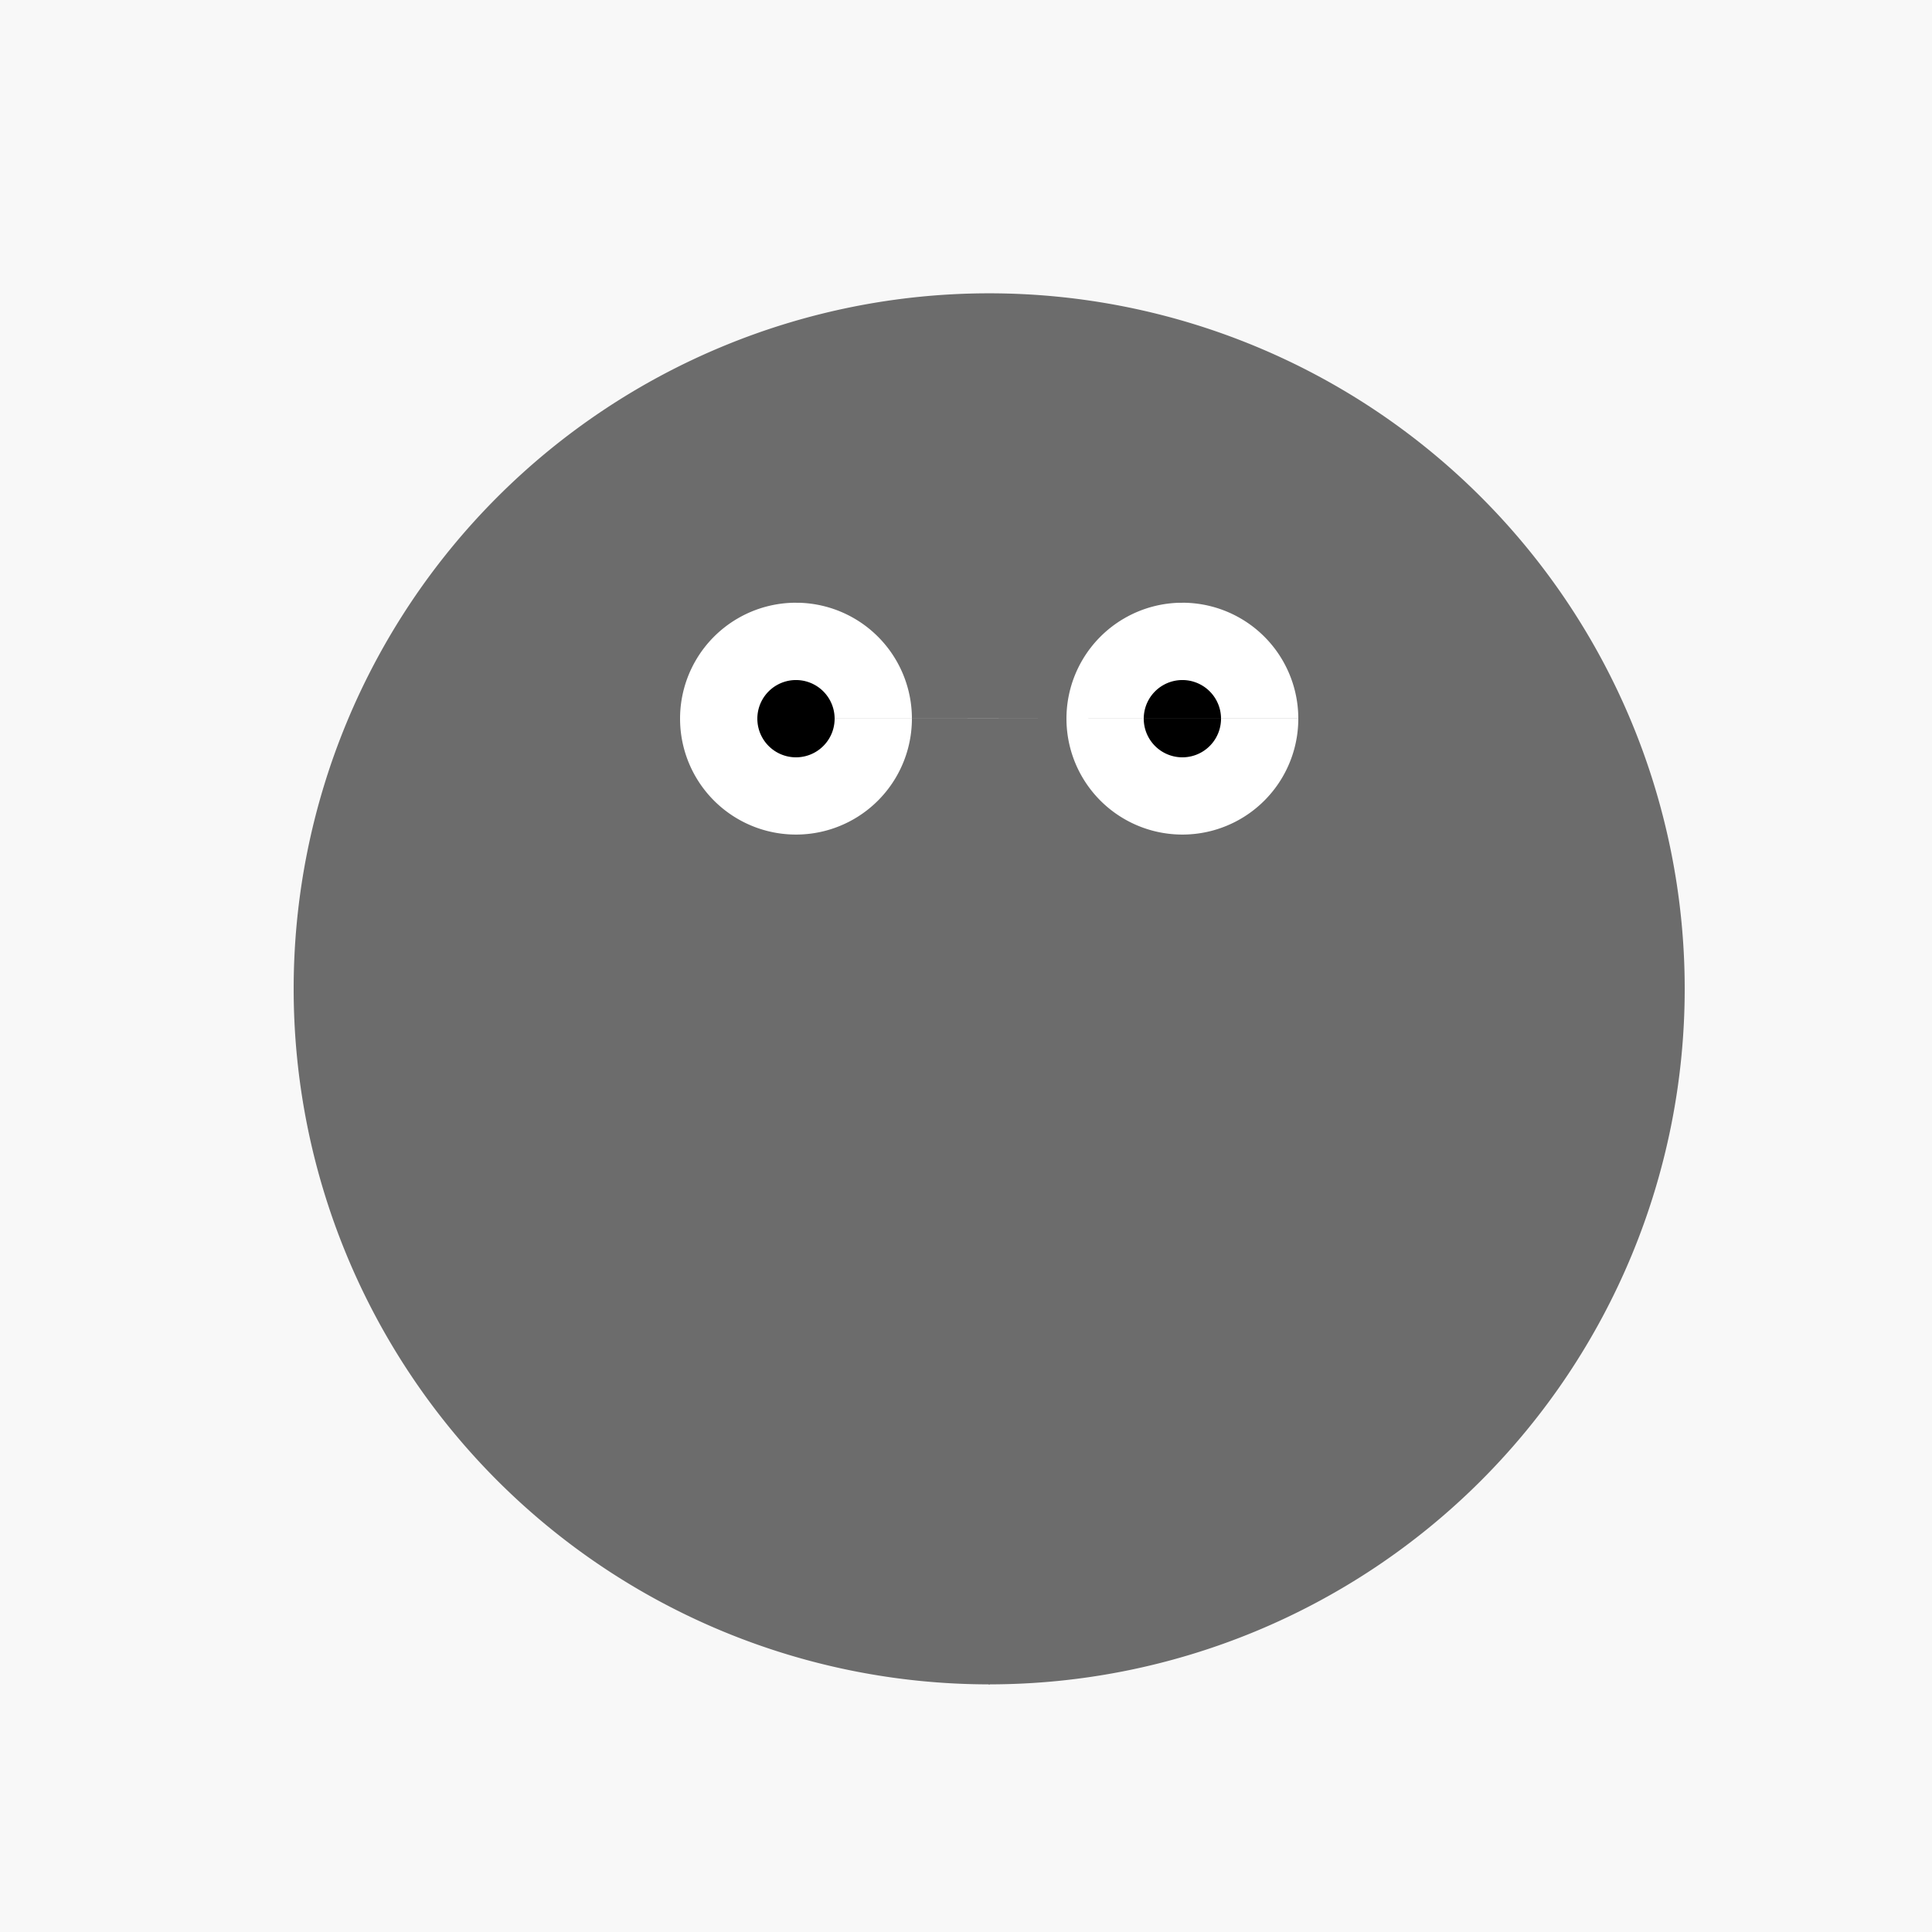
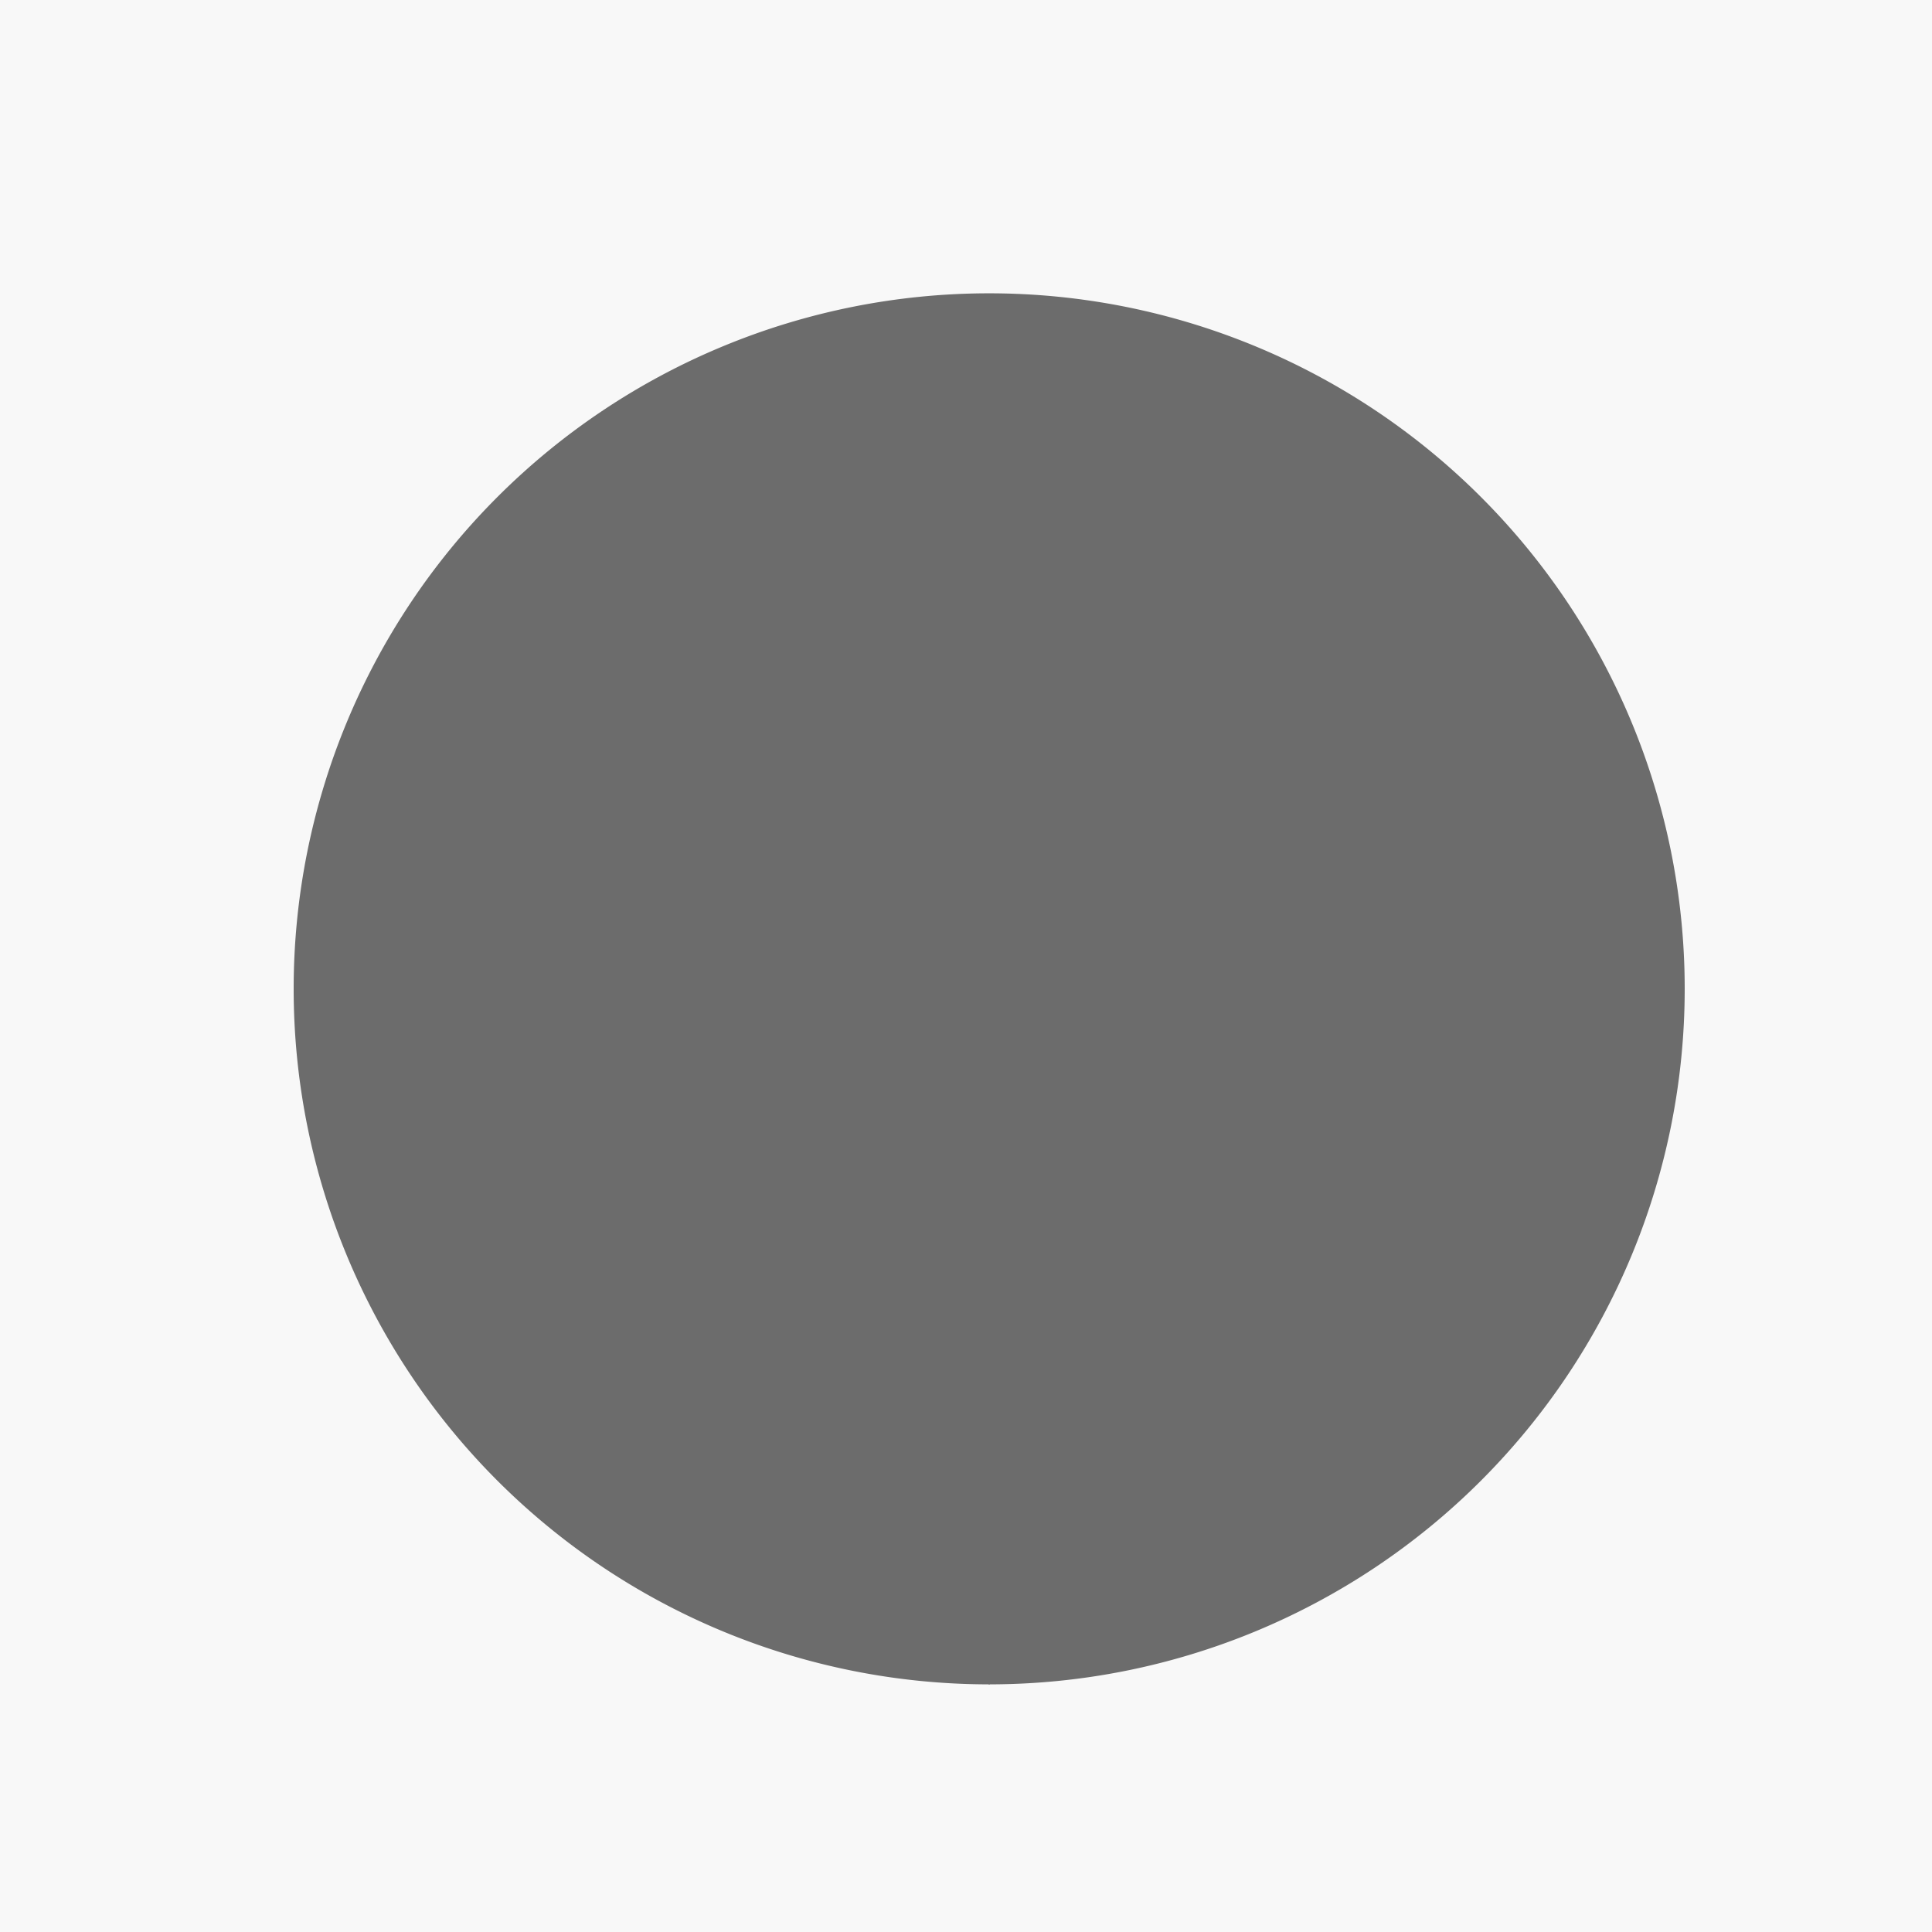
<svg xmlns="http://www.w3.org/2000/svg" width="500" height="500">
  <defs />
  <g>
    <rect fill="#F8F8F8" stroke="none" x="0" y="0" width="512" height="512" />
    <path fill="#6C6C6C" stroke="none" paint-order="stroke fill markers" d=" M 436 256 A 180 180 0 1 1 436 255.82" />
-     <path fill="#FFFFFF" stroke="none" paint-order="stroke fill markers" d=" M 236 186 A 30 30 0 1 1 236 185.97 L 336 186 A 30 30 0 1 1 336 185.97" />
-     <path fill="#000000" stroke="none" paint-order="stroke fill markers" d=" M 216 186 A 10 10 0 1 1 216 185.99 L 316 186 A 10 10 0 1 1 316 185.99" />
    <path fill="#6C6C6C" stroke="none" paint-order="stroke fill markers" d=" M 256 76 L 206 156 L 306 156 Z" />
    <path fill="#6C6C6C" stroke="none" paint-order="stroke fill markers" d=" M 256 436 L 156 336 L 256 276 L 356 336 Z" />
  </g>
</svg>